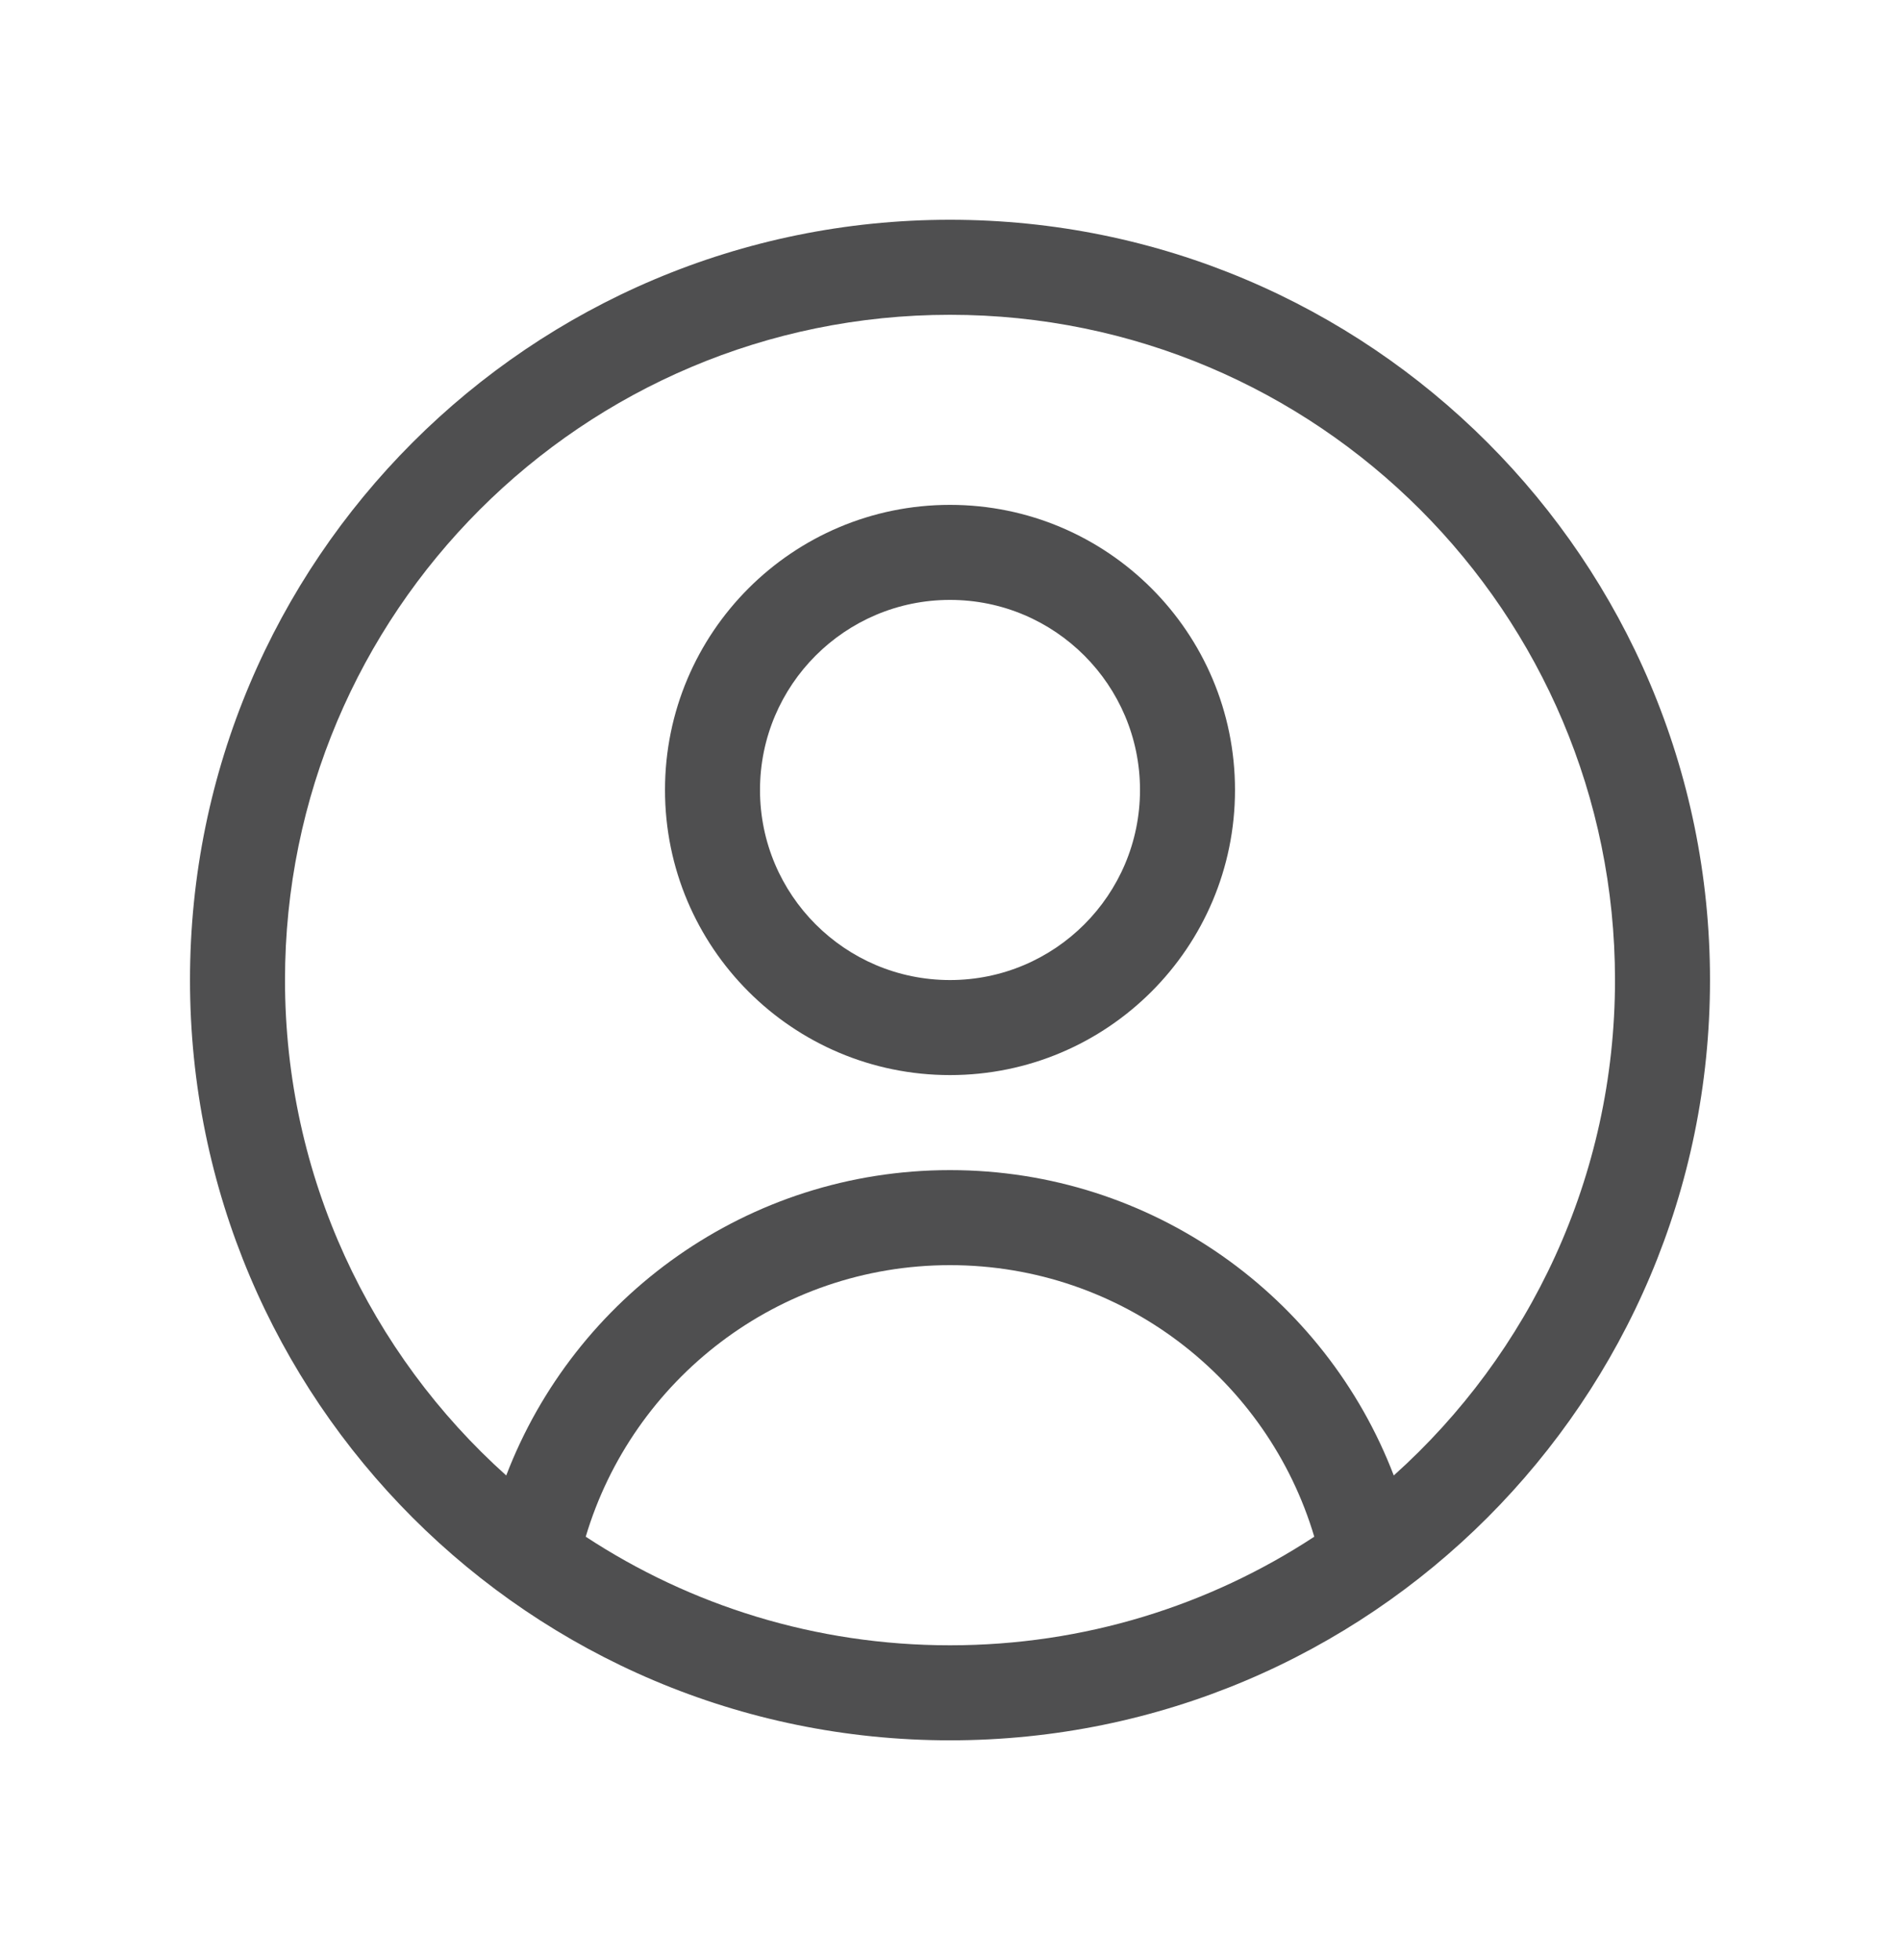
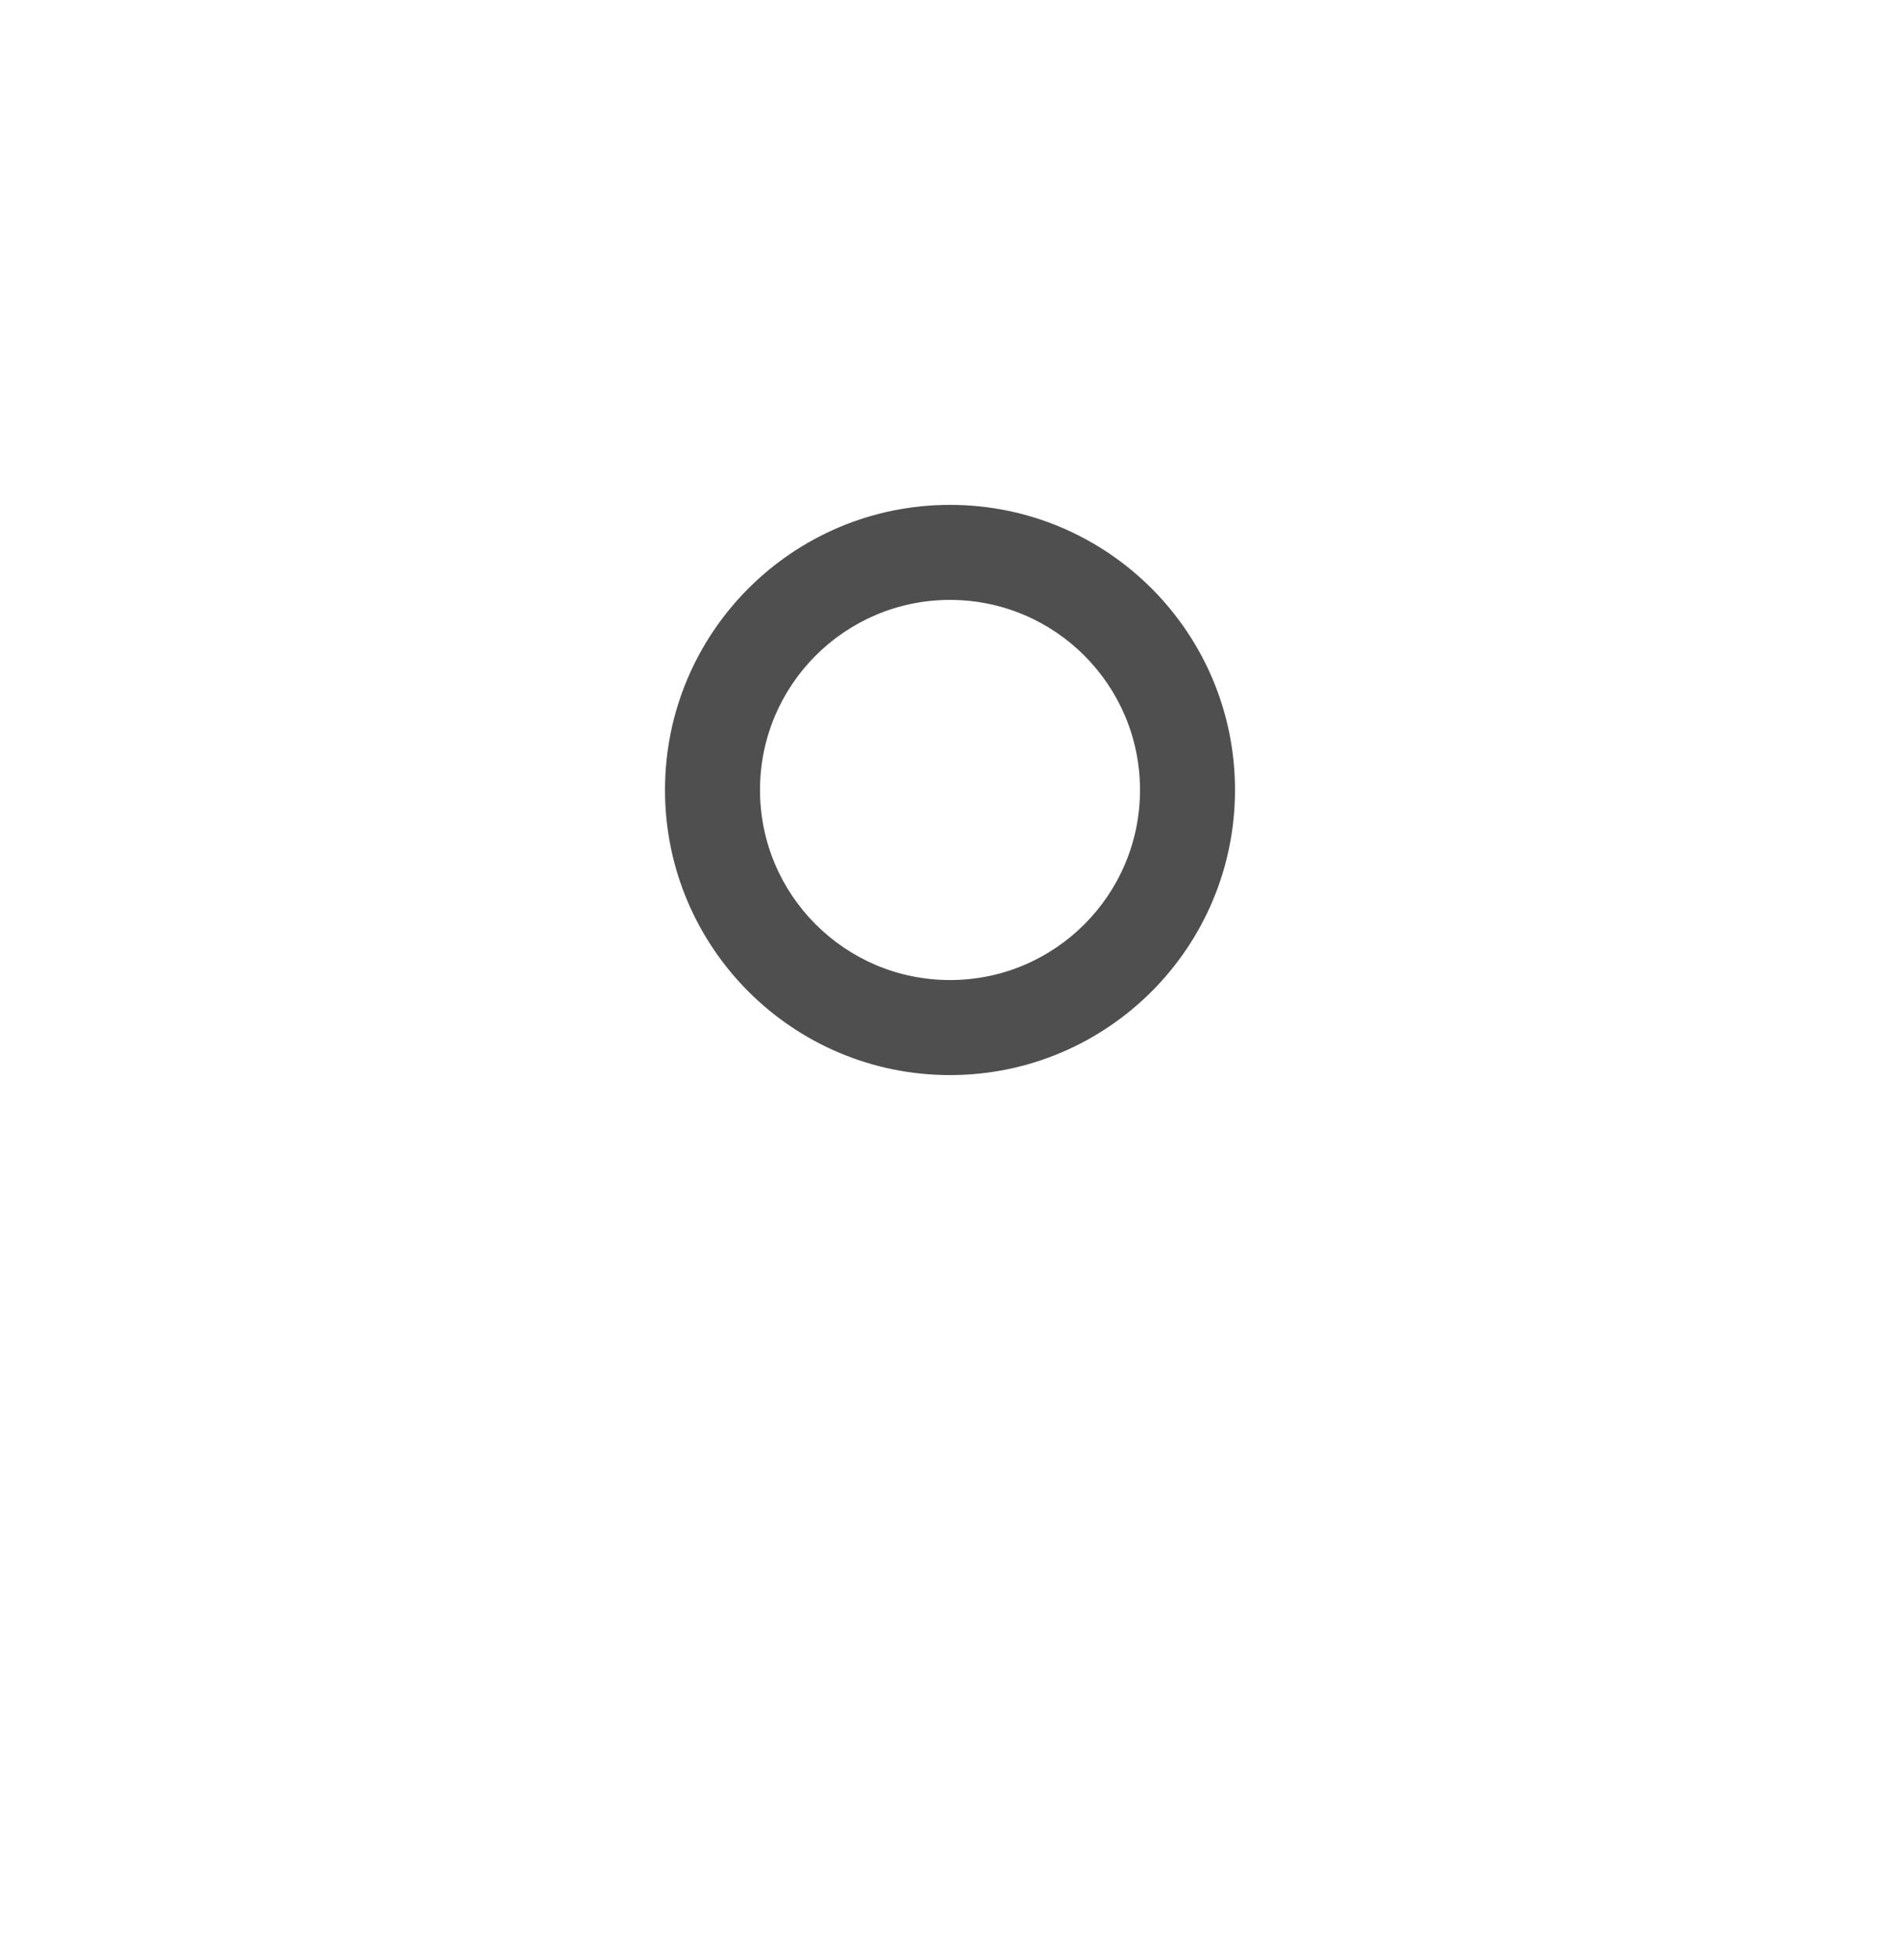
<svg xmlns="http://www.w3.org/2000/svg" width="32" height="33" viewBox="0 0 32 33" fill="none">
  <path fill-rule="evenodd" clip-rule="evenodd" d="M16 18.1C18.651 18.1 20.8 15.951 20.8 13.3C20.8 10.649 18.651 8.5 16 8.5C13.349 8.5 11.2 10.649 11.2 13.3C11.2 15.951 13.349 18.1 16 18.1ZM16 16.5C17.767 16.5 19.2 15.067 19.2 13.3C19.2 11.533 17.767 10.1 16 10.1C14.233 10.1 12.8 11.533 12.8 13.3C12.8 15.067 14.233 16.5 16 16.5Z" fill="#4F4F50" />
-   <path fill-rule="evenodd" clip-rule="evenodd" d="M28.8 16.5C28.8 23.569 23.069 29.3 16 29.3C8.931 29.3 3.2 23.569 3.2 16.5C3.2 9.431 8.931 3.7 16 3.7C23.069 3.7 28.8 9.431 28.8 16.5ZM22.135 25.872C20.373 27.028 18.265 27.7 16 27.7C13.735 27.7 11.627 27.028 9.865 25.872C10.652 23.228 13.101 21.3 16 21.3C18.899 21.3 21.349 23.228 22.135 25.872ZM23.474 24.841C25.761 22.791 27.2 19.813 27.2 16.5C27.2 10.314 22.186 5.3 16 5.3C9.815 5.3 4.8 10.314 4.8 16.5C4.8 19.813 6.239 22.791 8.526 24.841C9.677 21.835 12.589 19.7 16 19.7C19.411 19.7 22.324 21.835 23.474 24.841Z" fill="#4F4F50" />
</svg>